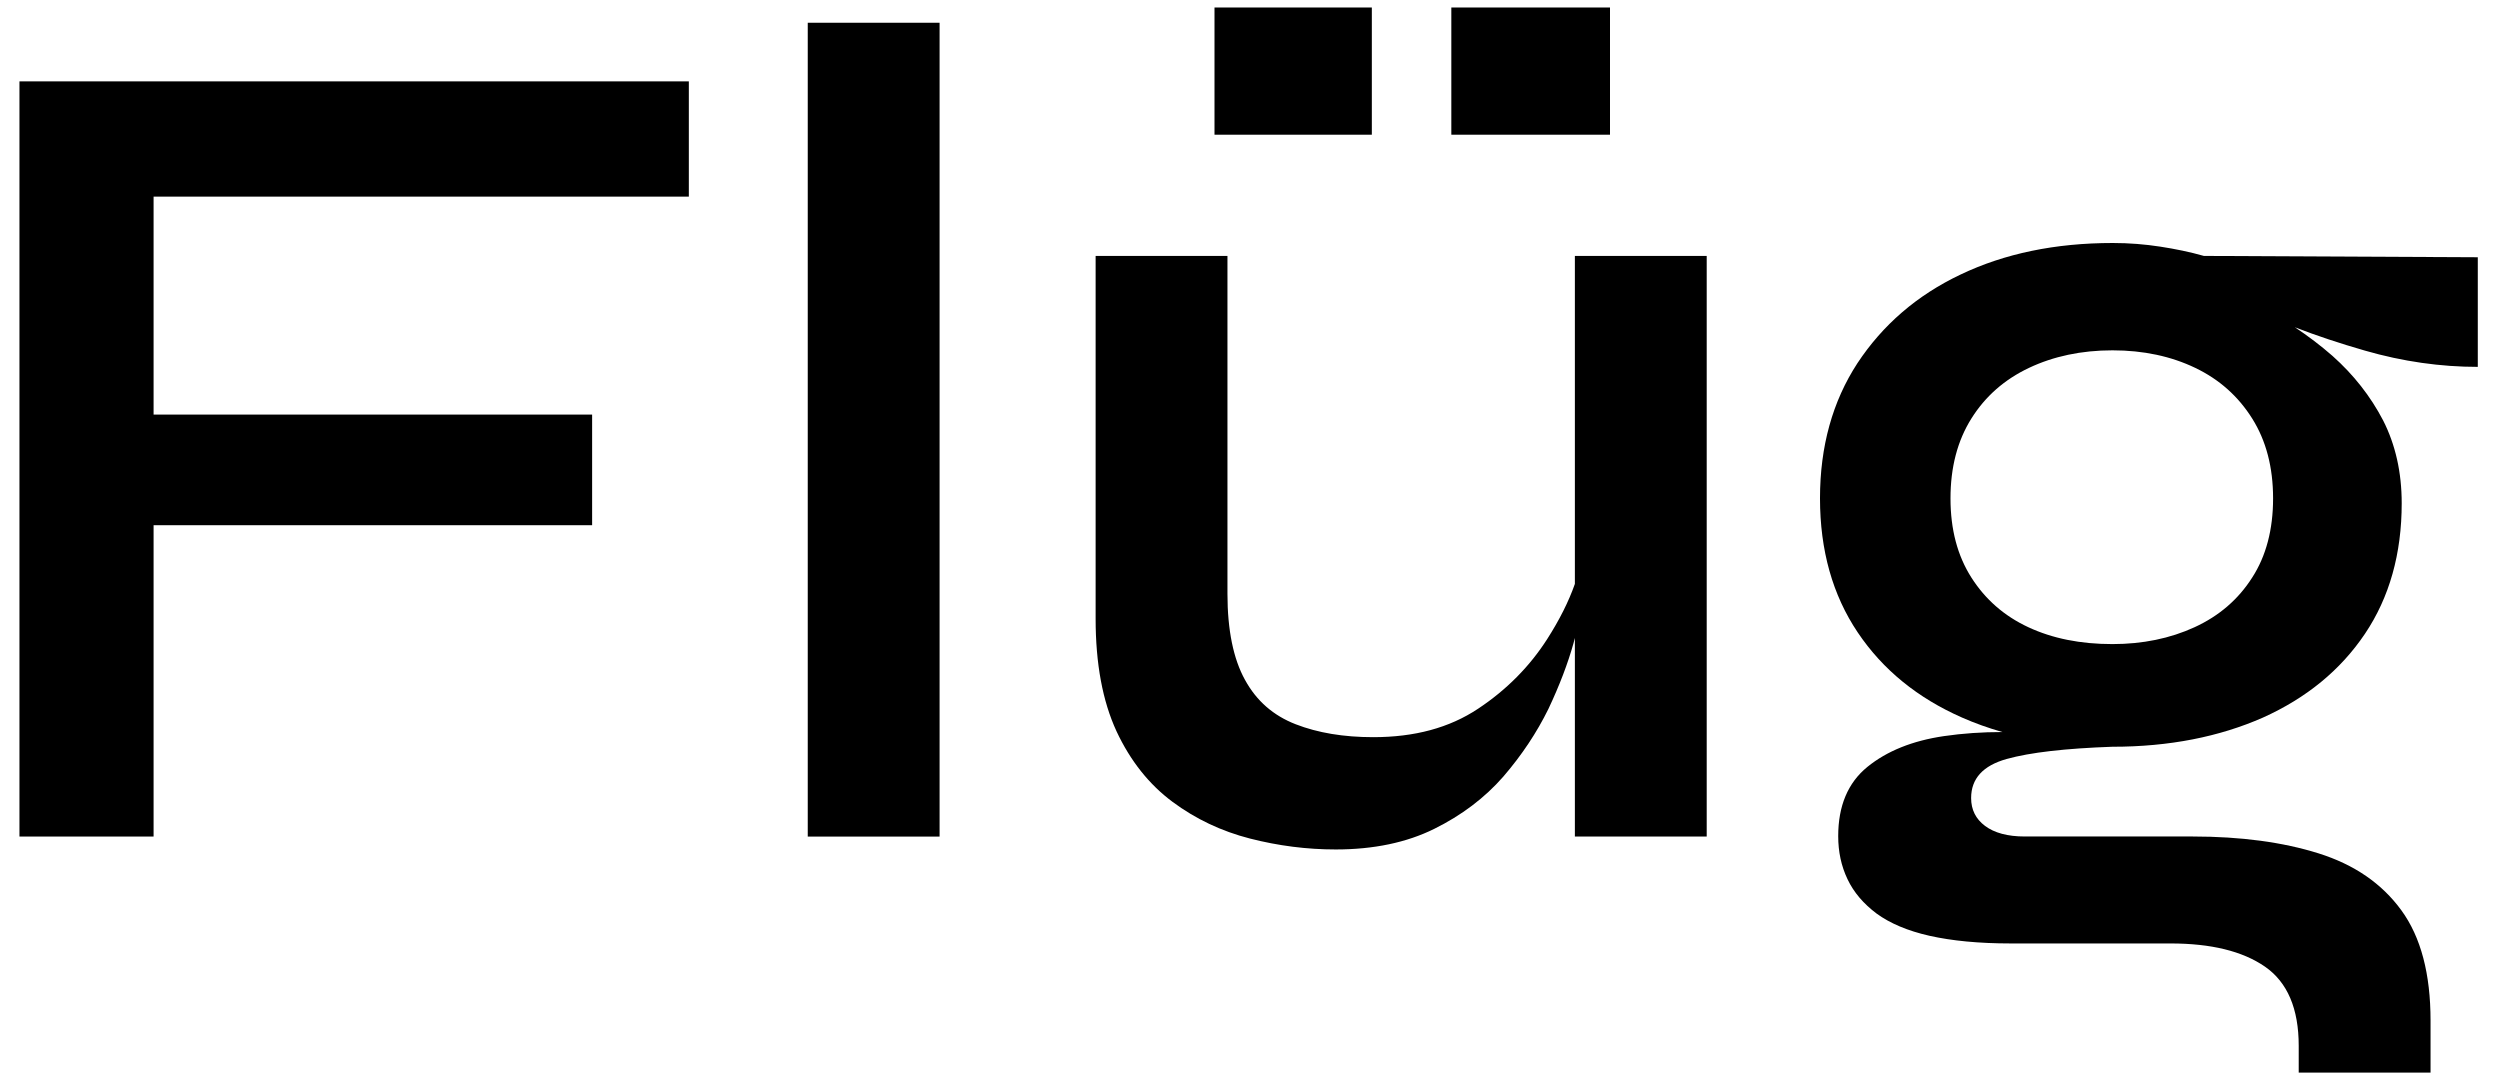
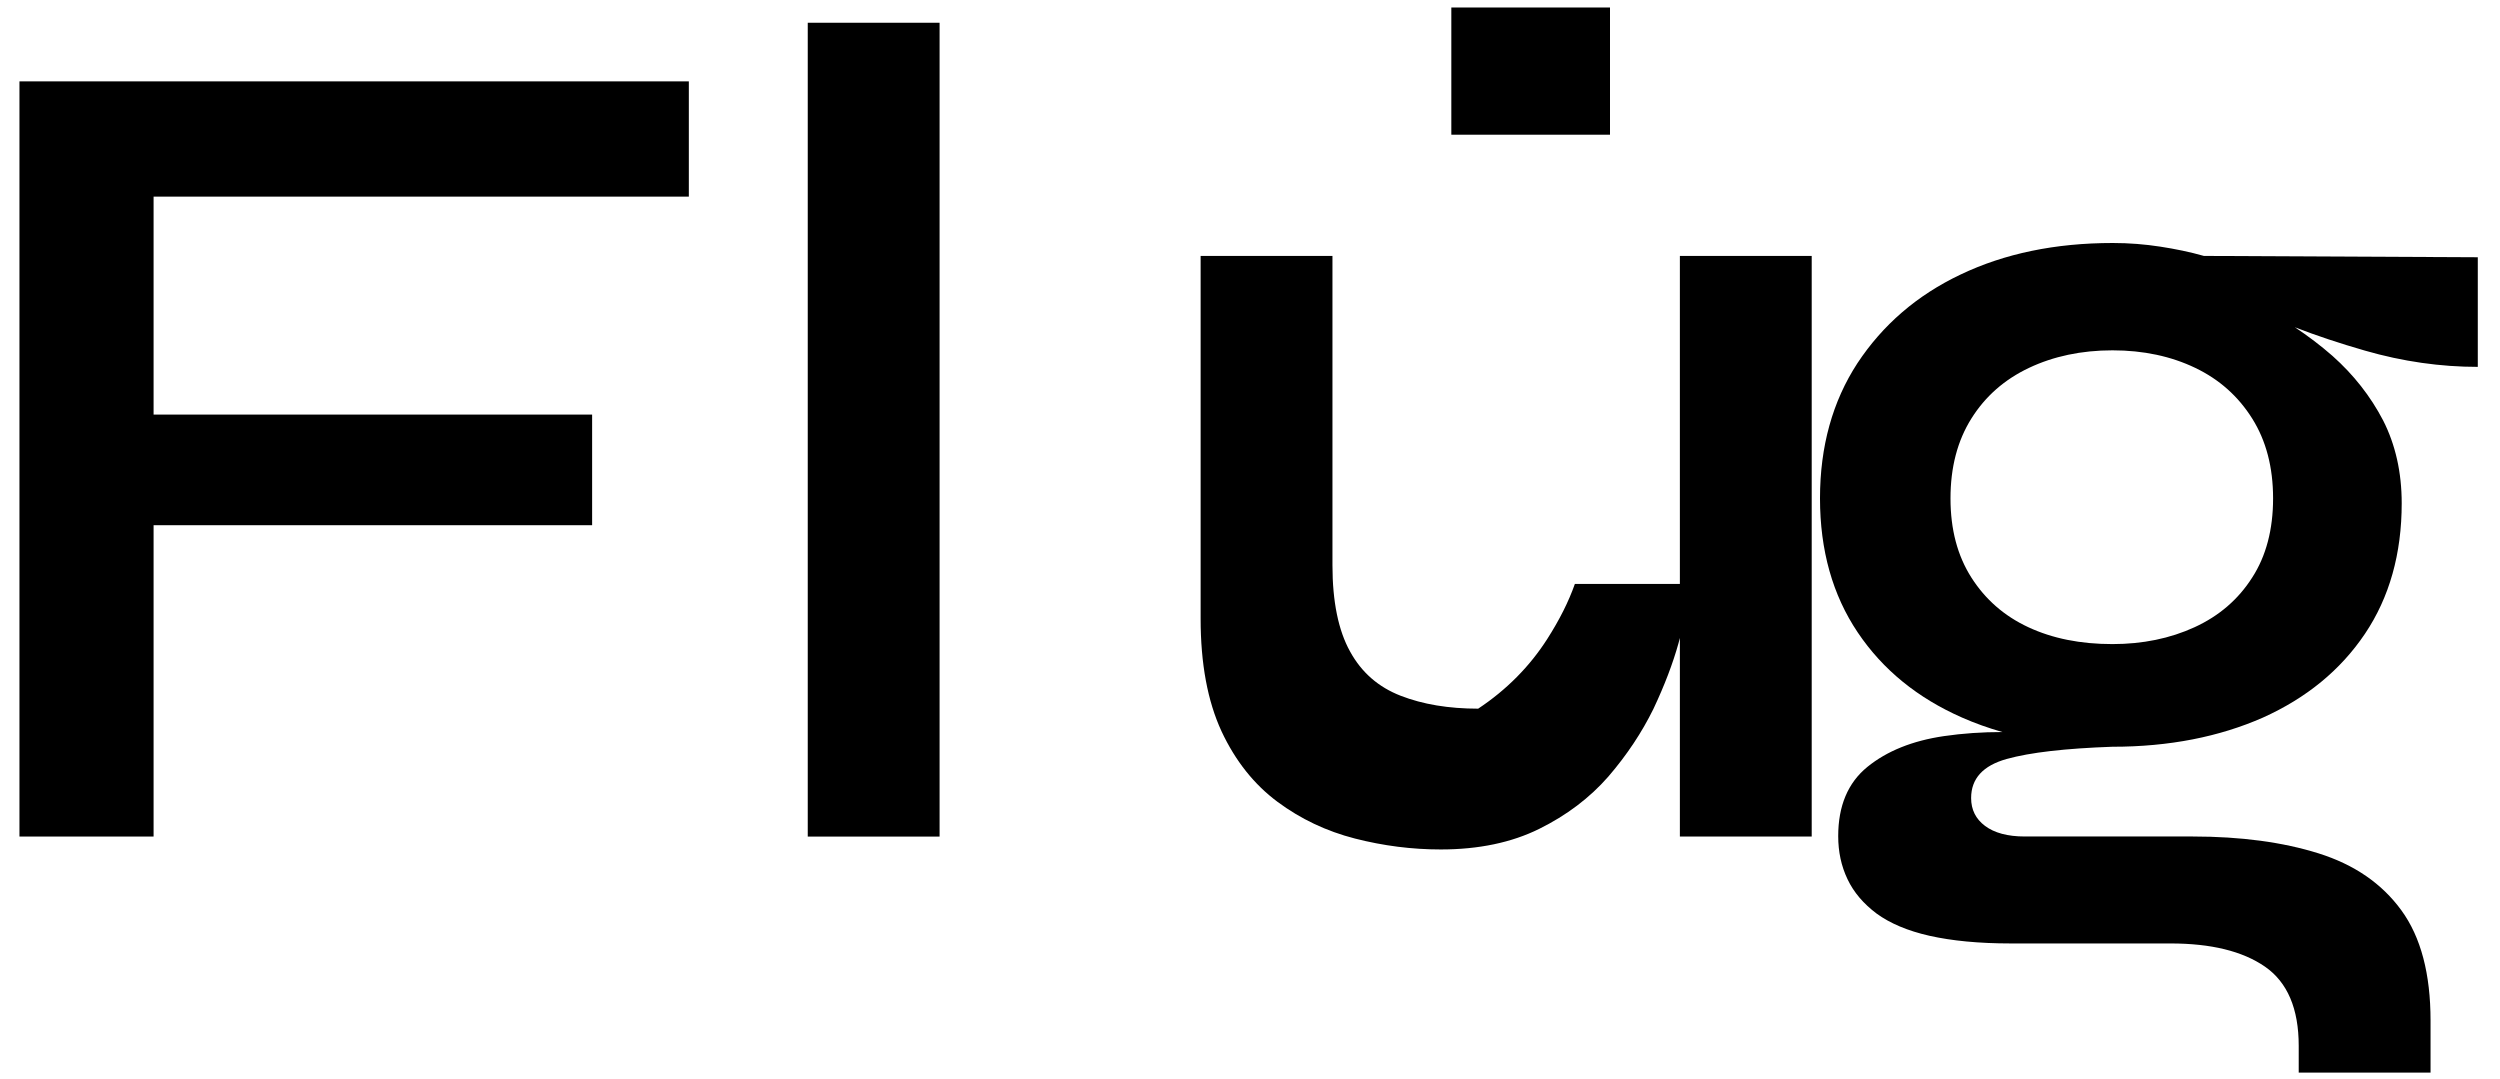
<svg xmlns="http://www.w3.org/2000/svg" version="1.1" id="Layer_1" x="0px" y="0px" viewBox="0 0 600 259" style="enable-background:new 0 0 600 259;" xml:space="preserve">
  <g>
    <rect x="348.32" y="1.8" width="38.08" height="30.53" />
    <polygon points="4.67,200.77 36.86,200.77 36.86,126.05 142.11,126.05 142.11,99.5 36.86,99.5 36.86,47.19 165.32,47.19 165.32,19.53 4.67,19.53 " />
-     <rect x="291.48" y="1.8" width="37.76" height="30.53" />
    <rect x="193.86" y="5.46" width="31.64" height="195.32" />
    <path d="M594.67,88.05V61.74l-65.74-0.32c-3.34-0.95-6.84-1.67-10.49-2.23s-7.39-0.87-11.37-0.87c-13.83,0-25.99,2.54-36.49,7.55 c-10.57,5.01-18.76,12.16-24.8,21.3c-5.96,9.14-8.98,19.95-8.98,32.43c0,12.48,3.02,23.21,9.06,32.19 c6.04,8.98,14.39,15.74,25.04,20.43c3.1,1.37,6.33,2.51,9.67,3.47c-4.86,0-9.54,0.32-14.04,0.98c-7.55,1.11-13.67,3.58-18.36,7.39 c-4.69,3.82-7,9.38-7,16.61c0,3.74,0.72,7.15,2.23,10.33s3.82,5.88,7,8.27c3.18,2.31,7.39,4.13,12.72,5.33 c5.33,1.19,11.77,1.83,19.48,1.83h38.32c9.7,0,17.25,1.83,22.66,5.56c5.41,3.74,8.11,10.1,8.11,19v6.44h31.64v-12.48 c0-11.21-2.31-20.03-7-26.47c-4.69-6.44-11.29-10.97-19.87-13.67c-8.59-2.7-18.68-4.05-30.21-4.05h-40.3 c-4.13,0-7.31-0.87-9.54-2.54c-2.23-1.67-3.34-3.9-3.34-6.68c0-4.69,2.86-7.79,8.51-9.38c5.72-1.59,14.15-2.54,25.36-2.94l-0.01,0 c0.03,0,0.06,0,0.09,0c13.59,0,25.6-2.38,36.09-7c10.41-4.69,18.6-11.37,24.48-20.11c5.88-8.74,8.82-19.24,8.82-31.32 c0-7.47-1.51-14.07-4.45-19.87c-3.02-5.8-7.07-10.97-12.16-15.5c-2.84-2.49-5.86-4.78-9.04-6.88c5.12,1.99,10.72,3.85,16.83,5.61 C576.7,86.78,585.76,88.05,594.67,88.05z M540.53,138.61c-3.34,5.25-7.95,9.22-13.83,11.92c-5.88,2.7-12.48,4.05-19.71,4.05 c-7.71,0-14.39-1.35-20.19-4.05c-5.8-2.7-10.33-6.68-13.67-11.92c-3.34-5.25-5.01-11.53-5.01-19c0-7.47,1.67-13.83,5.01-19.16 s7.95-9.38,13.83-12.16c5.88-2.78,12.56-4.21,20.03-4.21c7.47,0,14.07,1.43,19.87,4.21c5.8,2.78,10.33,6.84,13.67,12.16 s5.01,11.69,5.01,19.16C545.54,127.08,543.87,133.44,540.53,138.61z" />
-     <path d="M377.97,140.14c-1.49,4.24-3.7,8.63-6.6,13.17c-4.21,6.6-9.78,12.24-16.61,16.77c-6.92,4.61-15.26,6.84-25.2,6.84 c-7.07,0-13.28-1.03-18.6-3.1s-9.38-5.56-12.16-10.65c-2.78-5.01-4.21-11.92-4.21-20.67V61.42h-31.64v87.05 c0,10.81,1.67,19.79,5.01,27.03c3.34,7.15,7.87,12.8,13.43,16.93c5.56,4.13,11.77,7.07,18.6,8.82c6.84,1.75,13.67,2.62,20.59,2.62 c9.14,0,17.01-1.67,23.61-4.93s12.16-7.47,16.61-12.56c4.45-5.17,8.03-10.57,10.81-16.22c2.7-5.72,4.69-10.97,6.04-15.82 c0.11-0.42,0.21-0.83,0.32-1.23v47.66h31.64V61.42h-31.64V140.14z" />
+     <path d="M377.97,140.14c-1.49,4.24-3.7,8.63-6.6,13.17c-4.21,6.6-9.78,12.24-16.61,16.77c-7.07,0-13.28-1.03-18.6-3.1s-9.38-5.56-12.16-10.65c-2.78-5.01-4.21-11.92-4.21-20.67V61.42h-31.64v87.05 c0,10.81,1.67,19.79,5.01,27.03c3.34,7.15,7.87,12.8,13.43,16.93c5.56,4.13,11.77,7.07,18.6,8.82c6.84,1.75,13.67,2.62,20.59,2.62 c9.14,0,17.01-1.67,23.61-4.93s12.16-7.47,16.61-12.56c4.45-5.17,8.03-10.57,10.81-16.22c2.7-5.72,4.69-10.97,6.04-15.82 c0.11-0.42,0.21-0.83,0.32-1.23v47.66h31.64V61.42h-31.64V140.14z" />
  </g>
</svg>